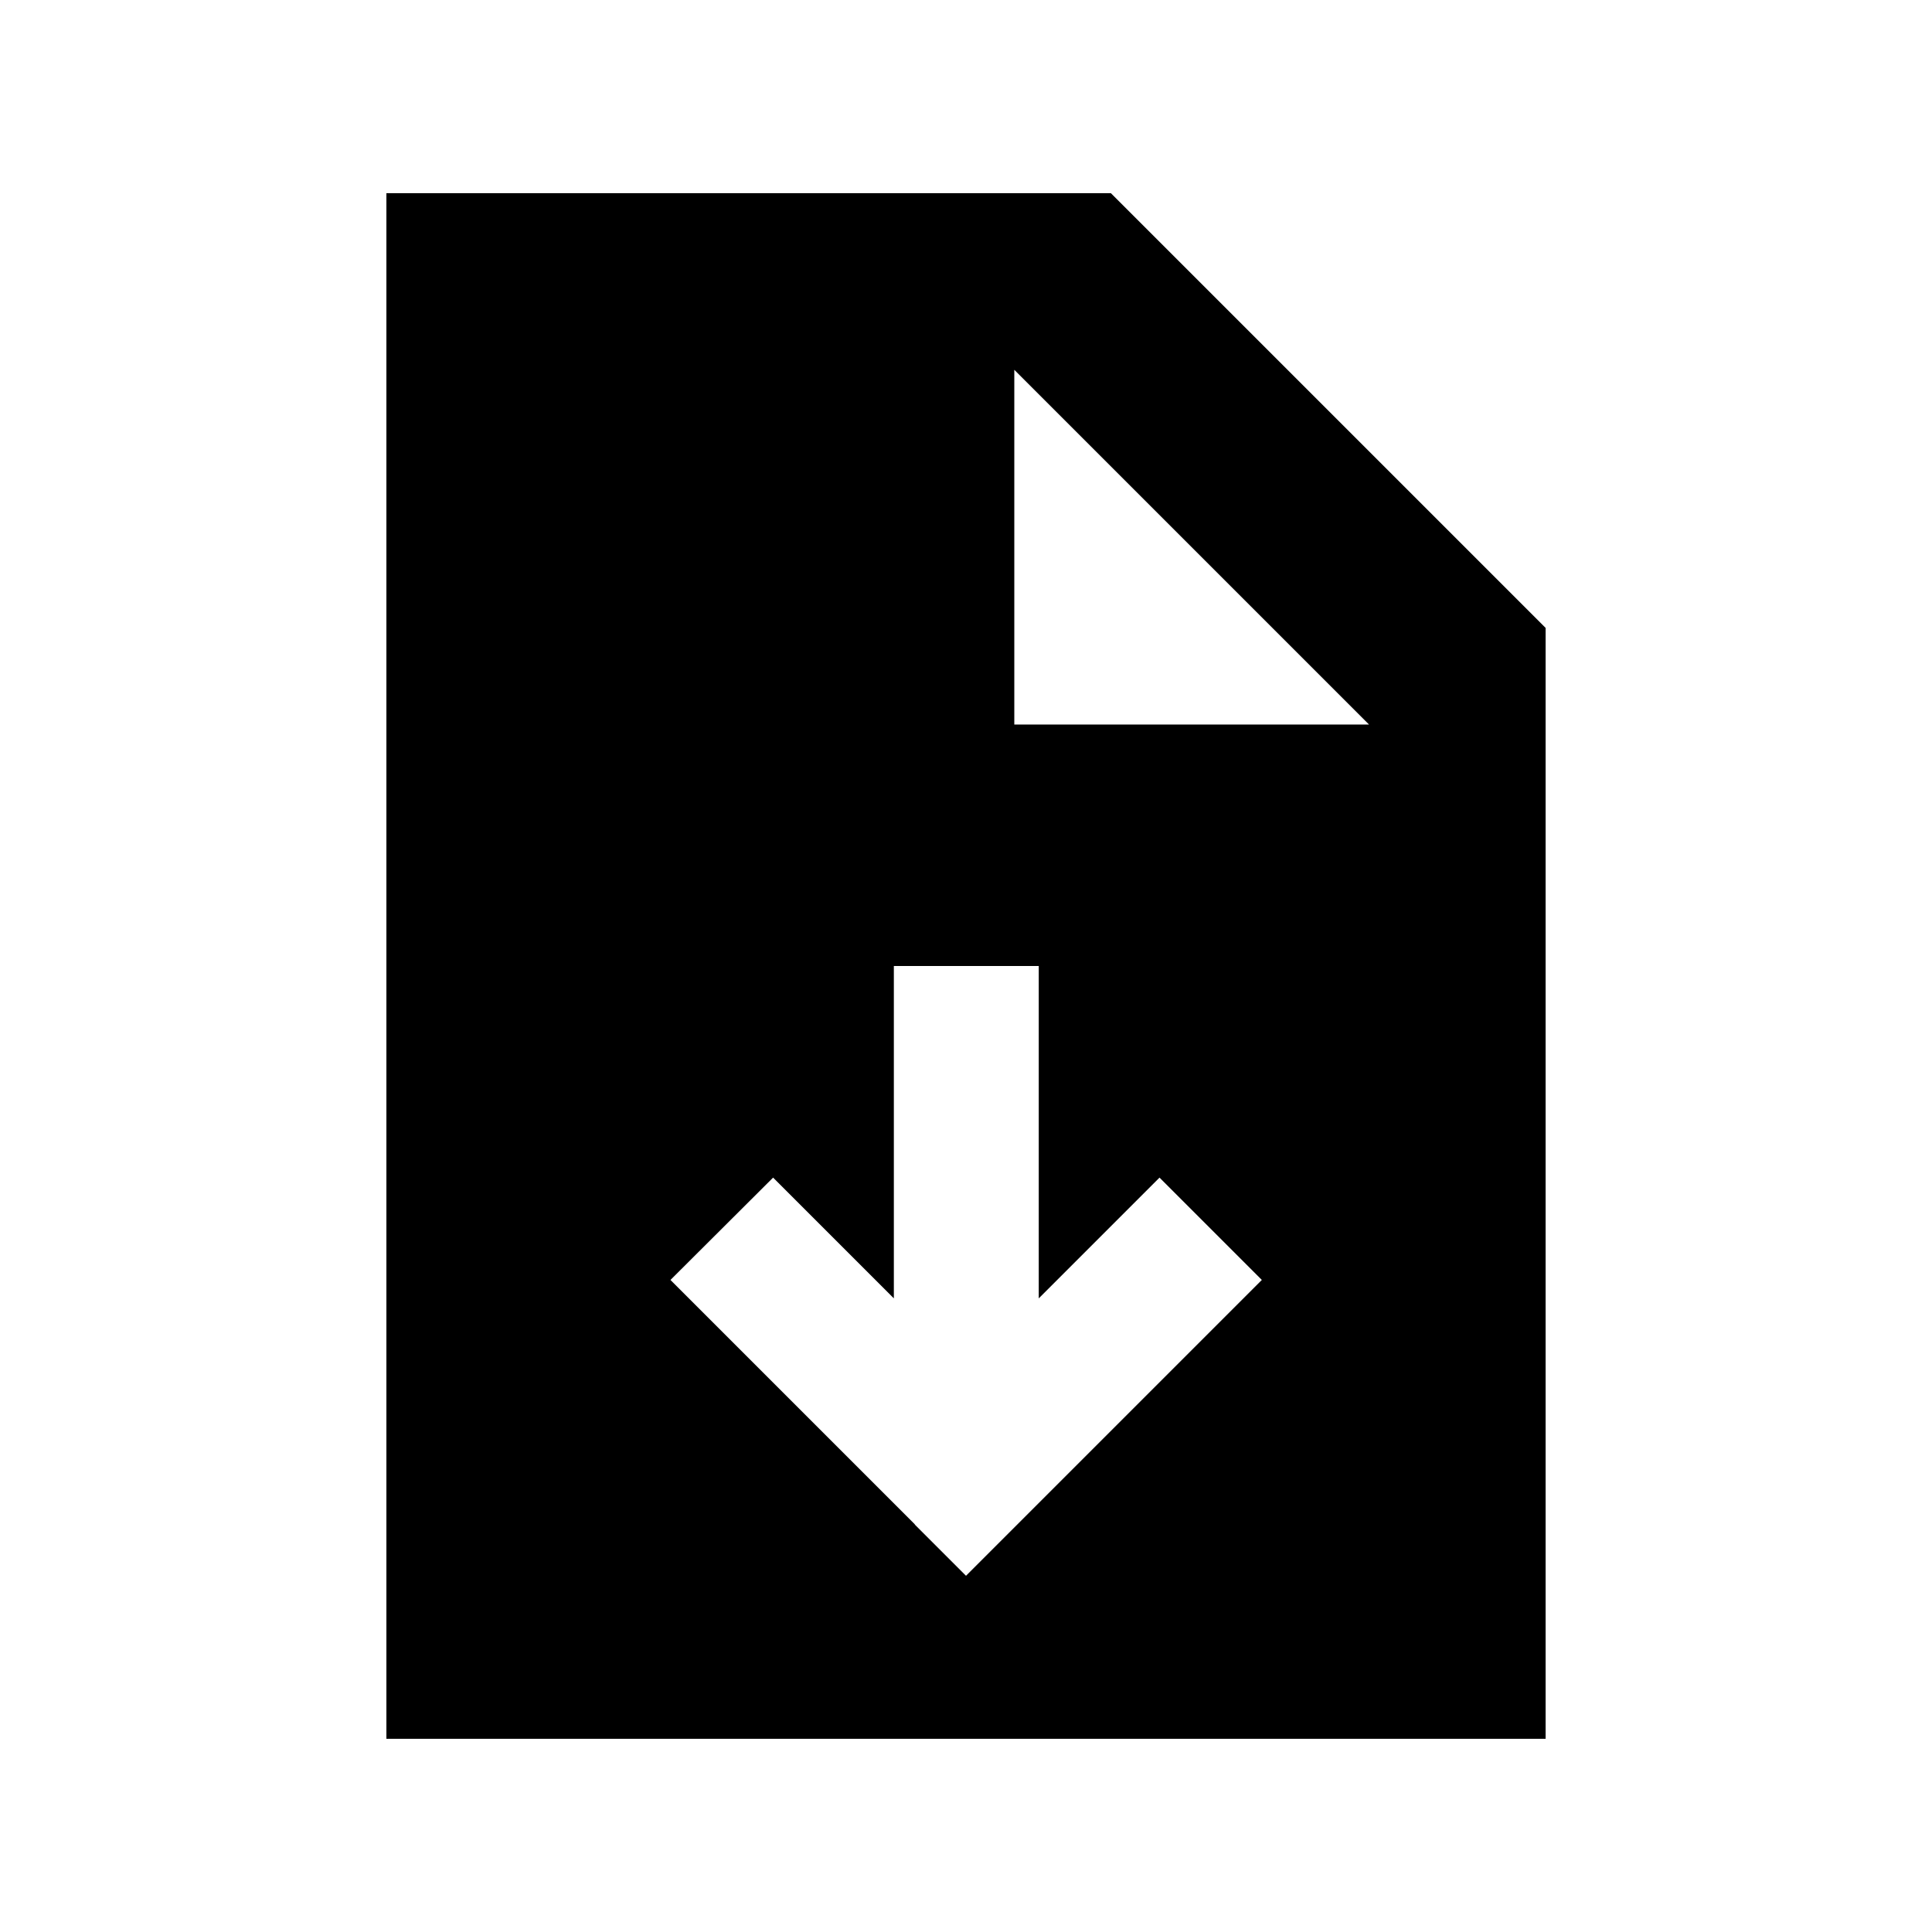
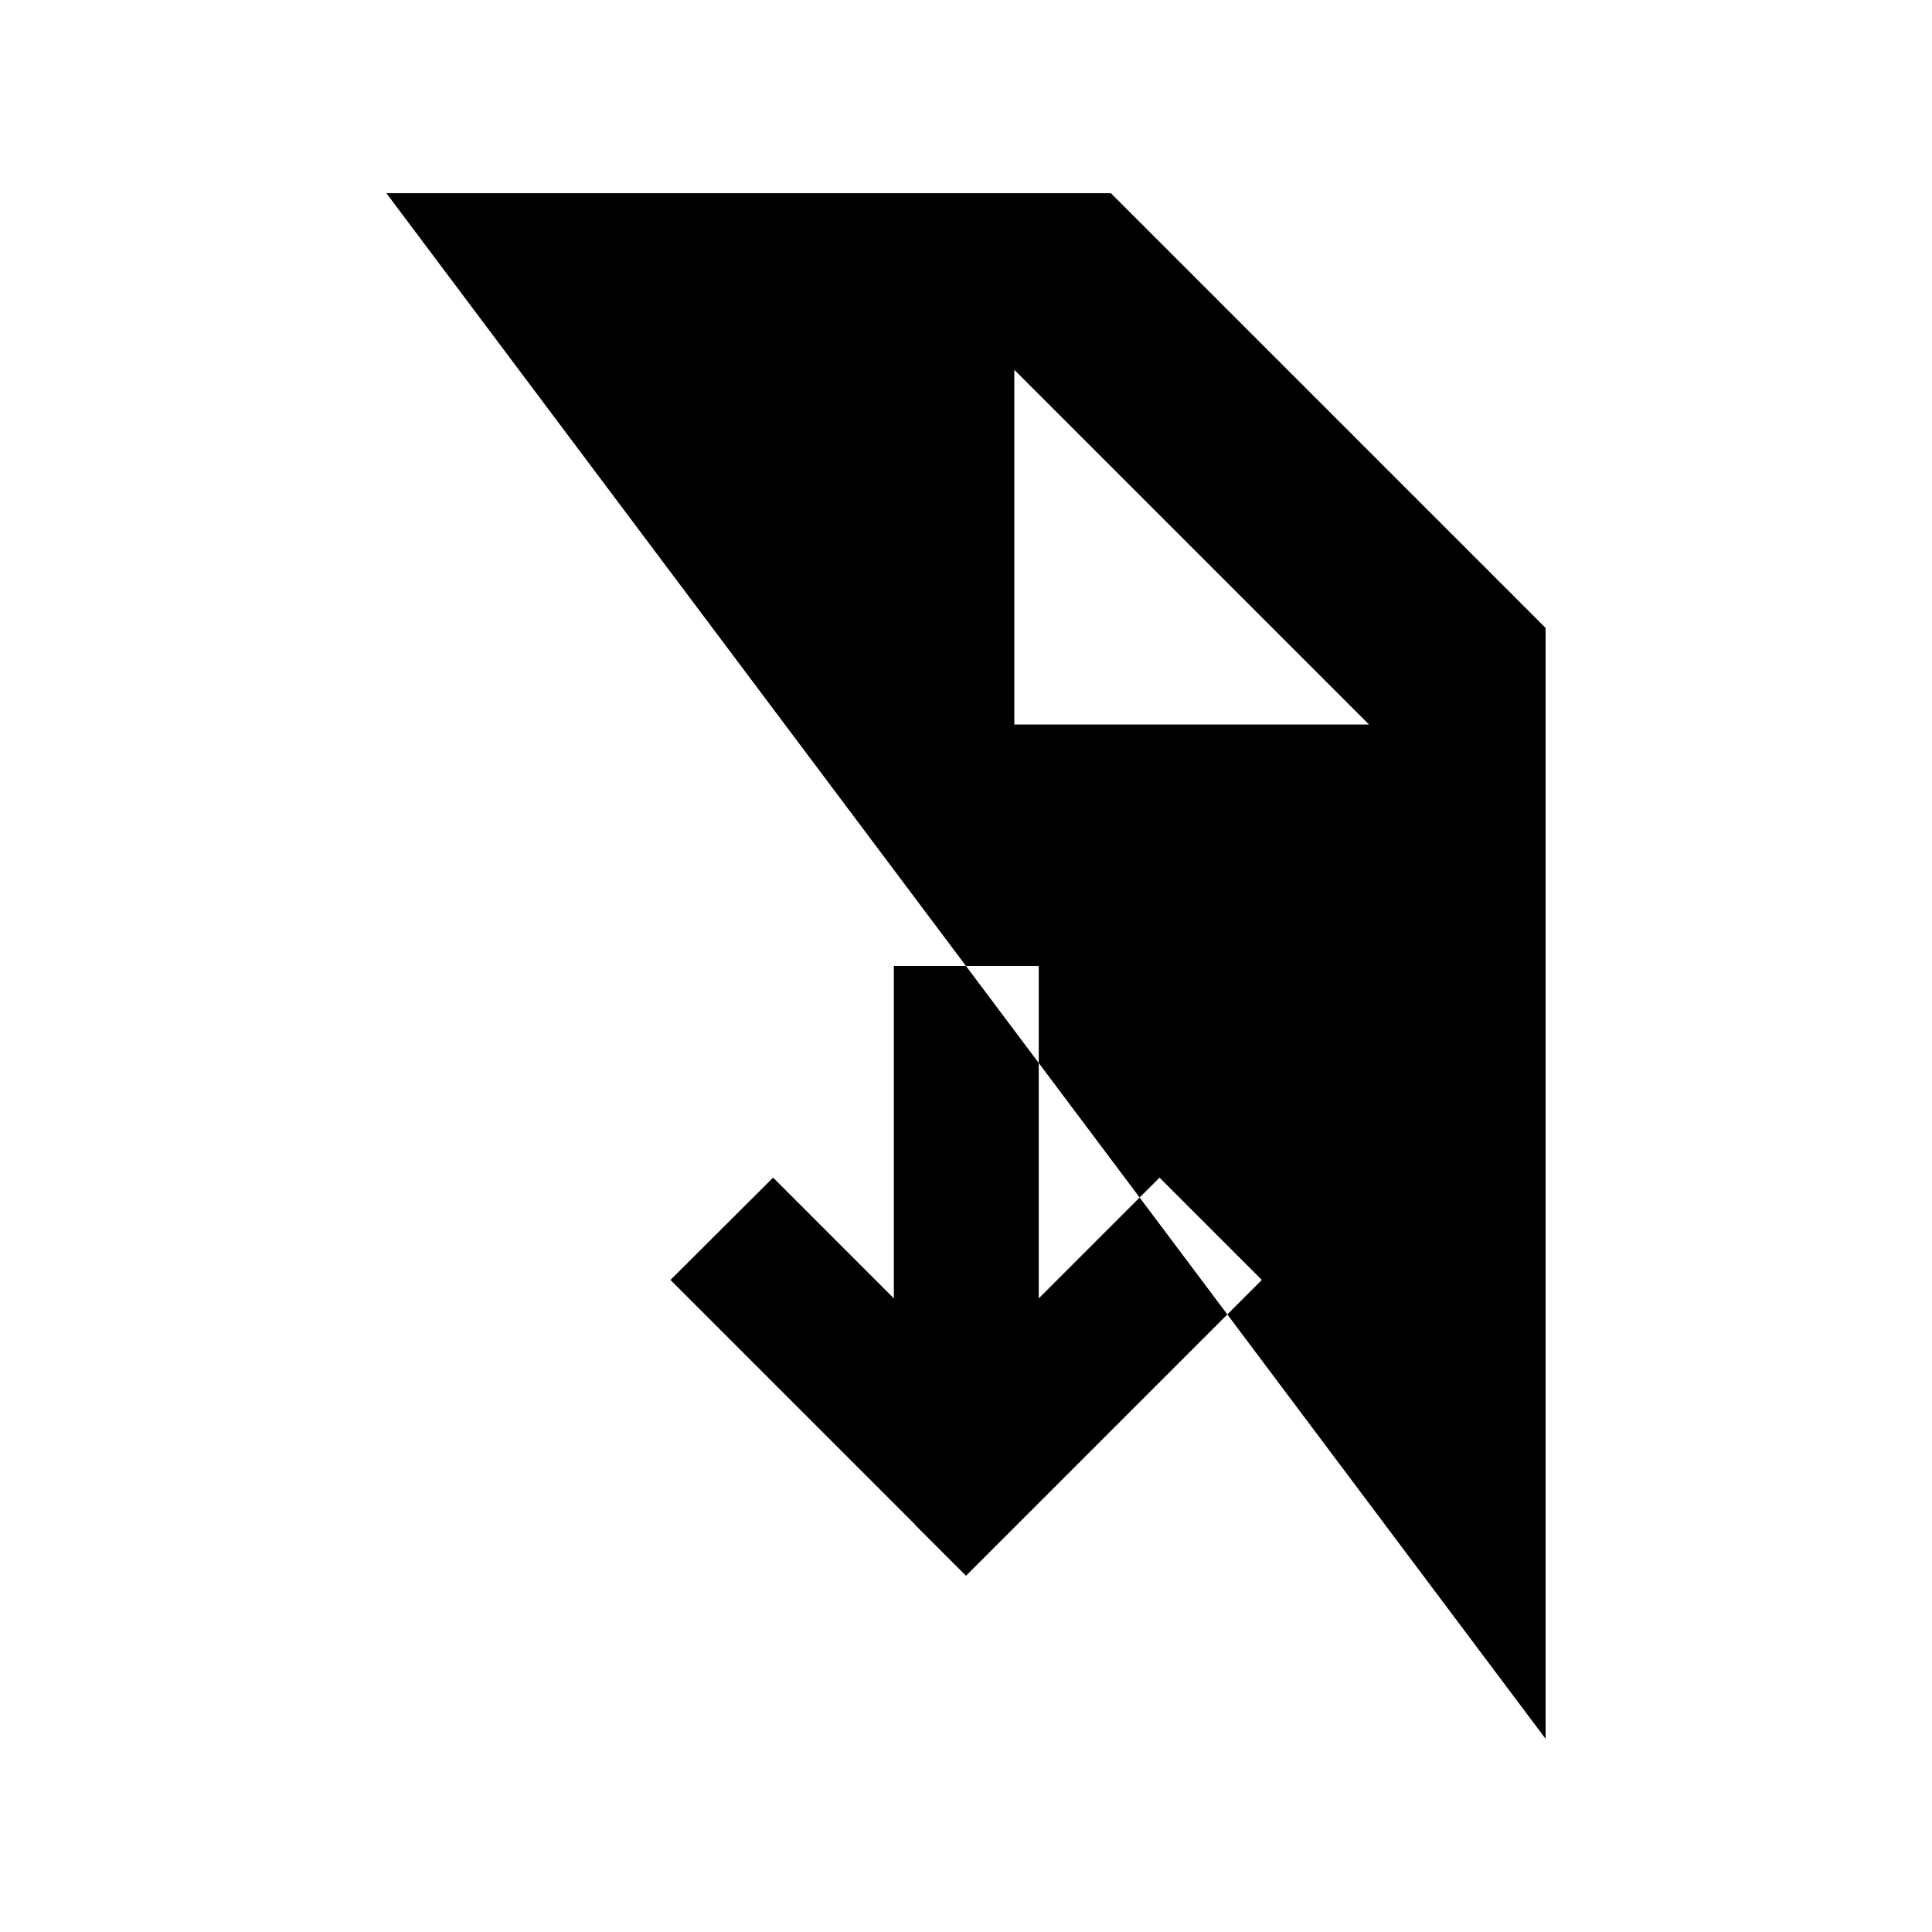
<svg xmlns="http://www.w3.org/2000/svg" viewBox="0 0 640 640">
-   <path fill="currentColor" d="M128 64L368 64L512 208L512 576L128 576L128 64zM336 122.5L336 240L453.5 240L336 122.5zM303 505L320 522C323.5 518.5 350.5 491.5 401 441L418 424L384.1 390.1C373.8 400.4 360.5 413.7 344.1 430.1L344.1 320L296.1 320L296.1 430.1C279.7 413.7 266.4 400.4 256.1 390.1L222.1 424C225.6 427.5 252.6 454.5 303.1 505z" />
+   <path fill="currentColor" d="M128 64L368 64L512 208L512 576L128 64zM336 122.5L336 240L453.5 240L336 122.5zM303 505L320 522C323.5 518.5 350.5 491.5 401 441L418 424L384.1 390.1C373.8 400.4 360.5 413.7 344.1 430.1L344.1 320L296.1 320L296.1 430.1C279.7 413.7 266.4 400.4 256.1 390.1L222.1 424C225.6 427.5 252.6 454.5 303.1 505z" />
</svg>